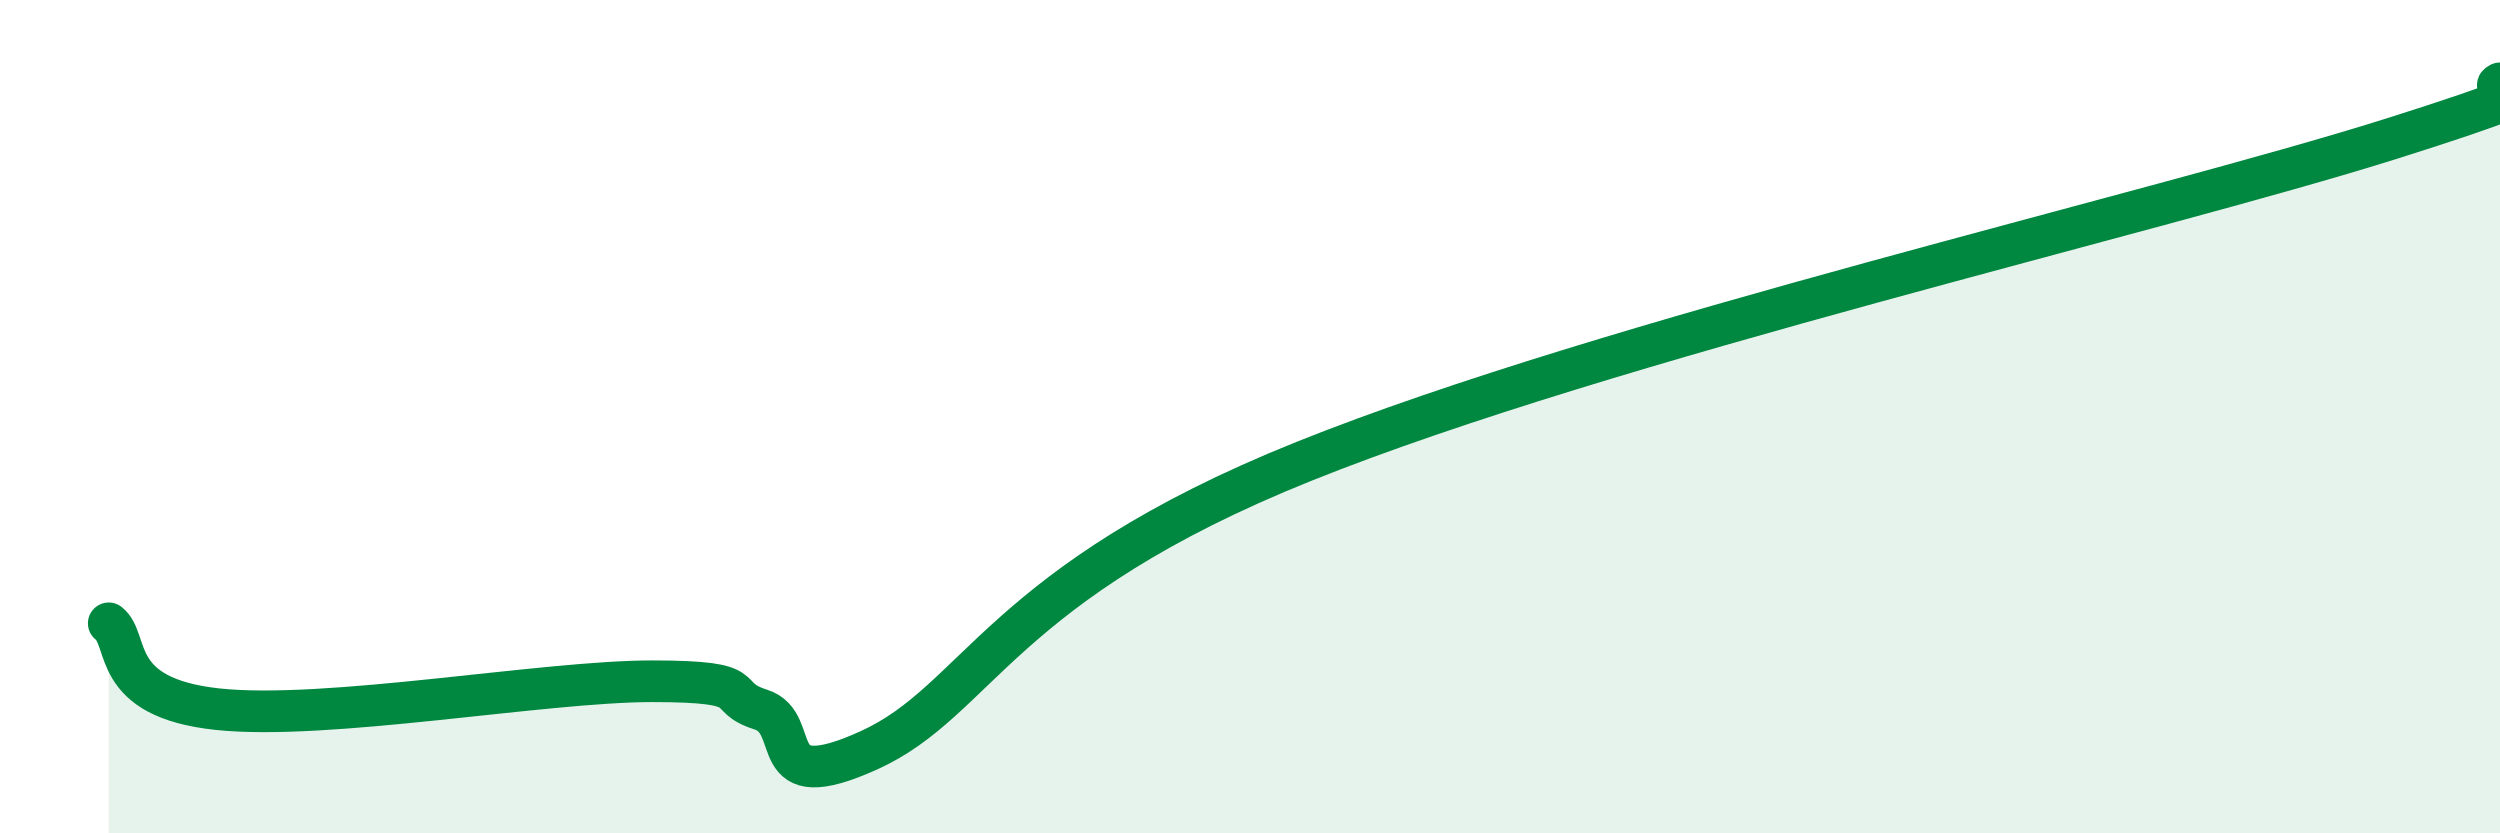
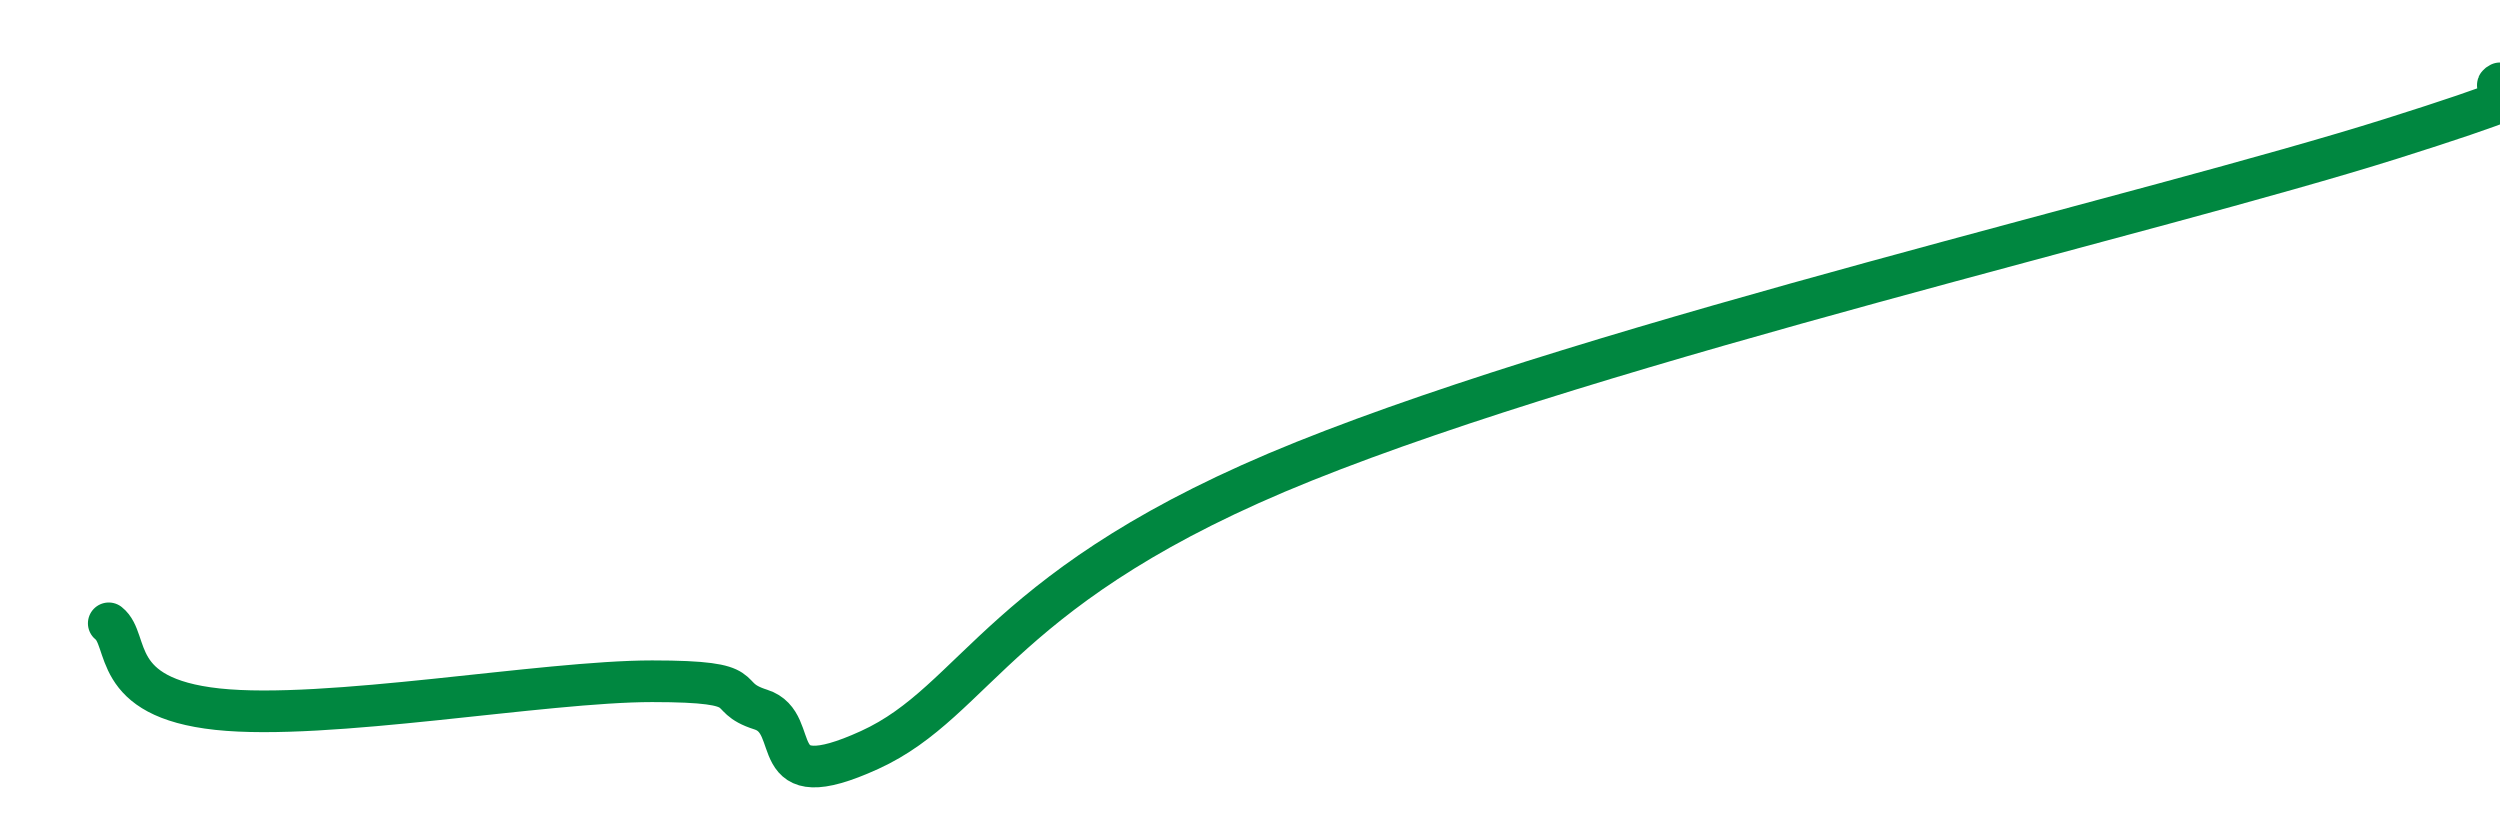
<svg xmlns="http://www.w3.org/2000/svg" width="60" height="20" viewBox="0 0 60 20">
-   <path d="M 2.61,14.96 C 3.13,15.37 2.61,16.74 5.22,17.02 C 7.83,17.3 13.04,16.35 15.65,16.35 C 18.26,16.35 17.22,16.7 18.26,17.03 C 19.3,17.36 18.26,19.19 20.87,18 C 23.48,16.81 24,14 31.3,11.07 C 38.6,8.14 51.65,5.14 57.39,3.33 C 63.13,1.52 59.48,2.27 60,2L60 20L2.61 20Z" fill="#008740" opacity="0.1" stroke-linecap="round" stroke-linejoin="round" />
  <path d="M 2.61,14.96 C 3.13,15.37 2.61,16.74 5.22,17.02 C 7.83,17.3 13.04,16.35 15.65,16.35 C 18.26,16.35 17.22,16.7 18.26,17.03 C 19.3,17.36 18.26,19.19 20.87,18 C 23.48,16.81 24,14 31.3,11.07 C 38.6,8.14 51.65,5.14 57.39,3.33 C 63.13,1.52 59.48,2.27 60,2" stroke="#008740" stroke-width="1" fill="none" stroke-linecap="round" stroke-linejoin="round" />
</svg>